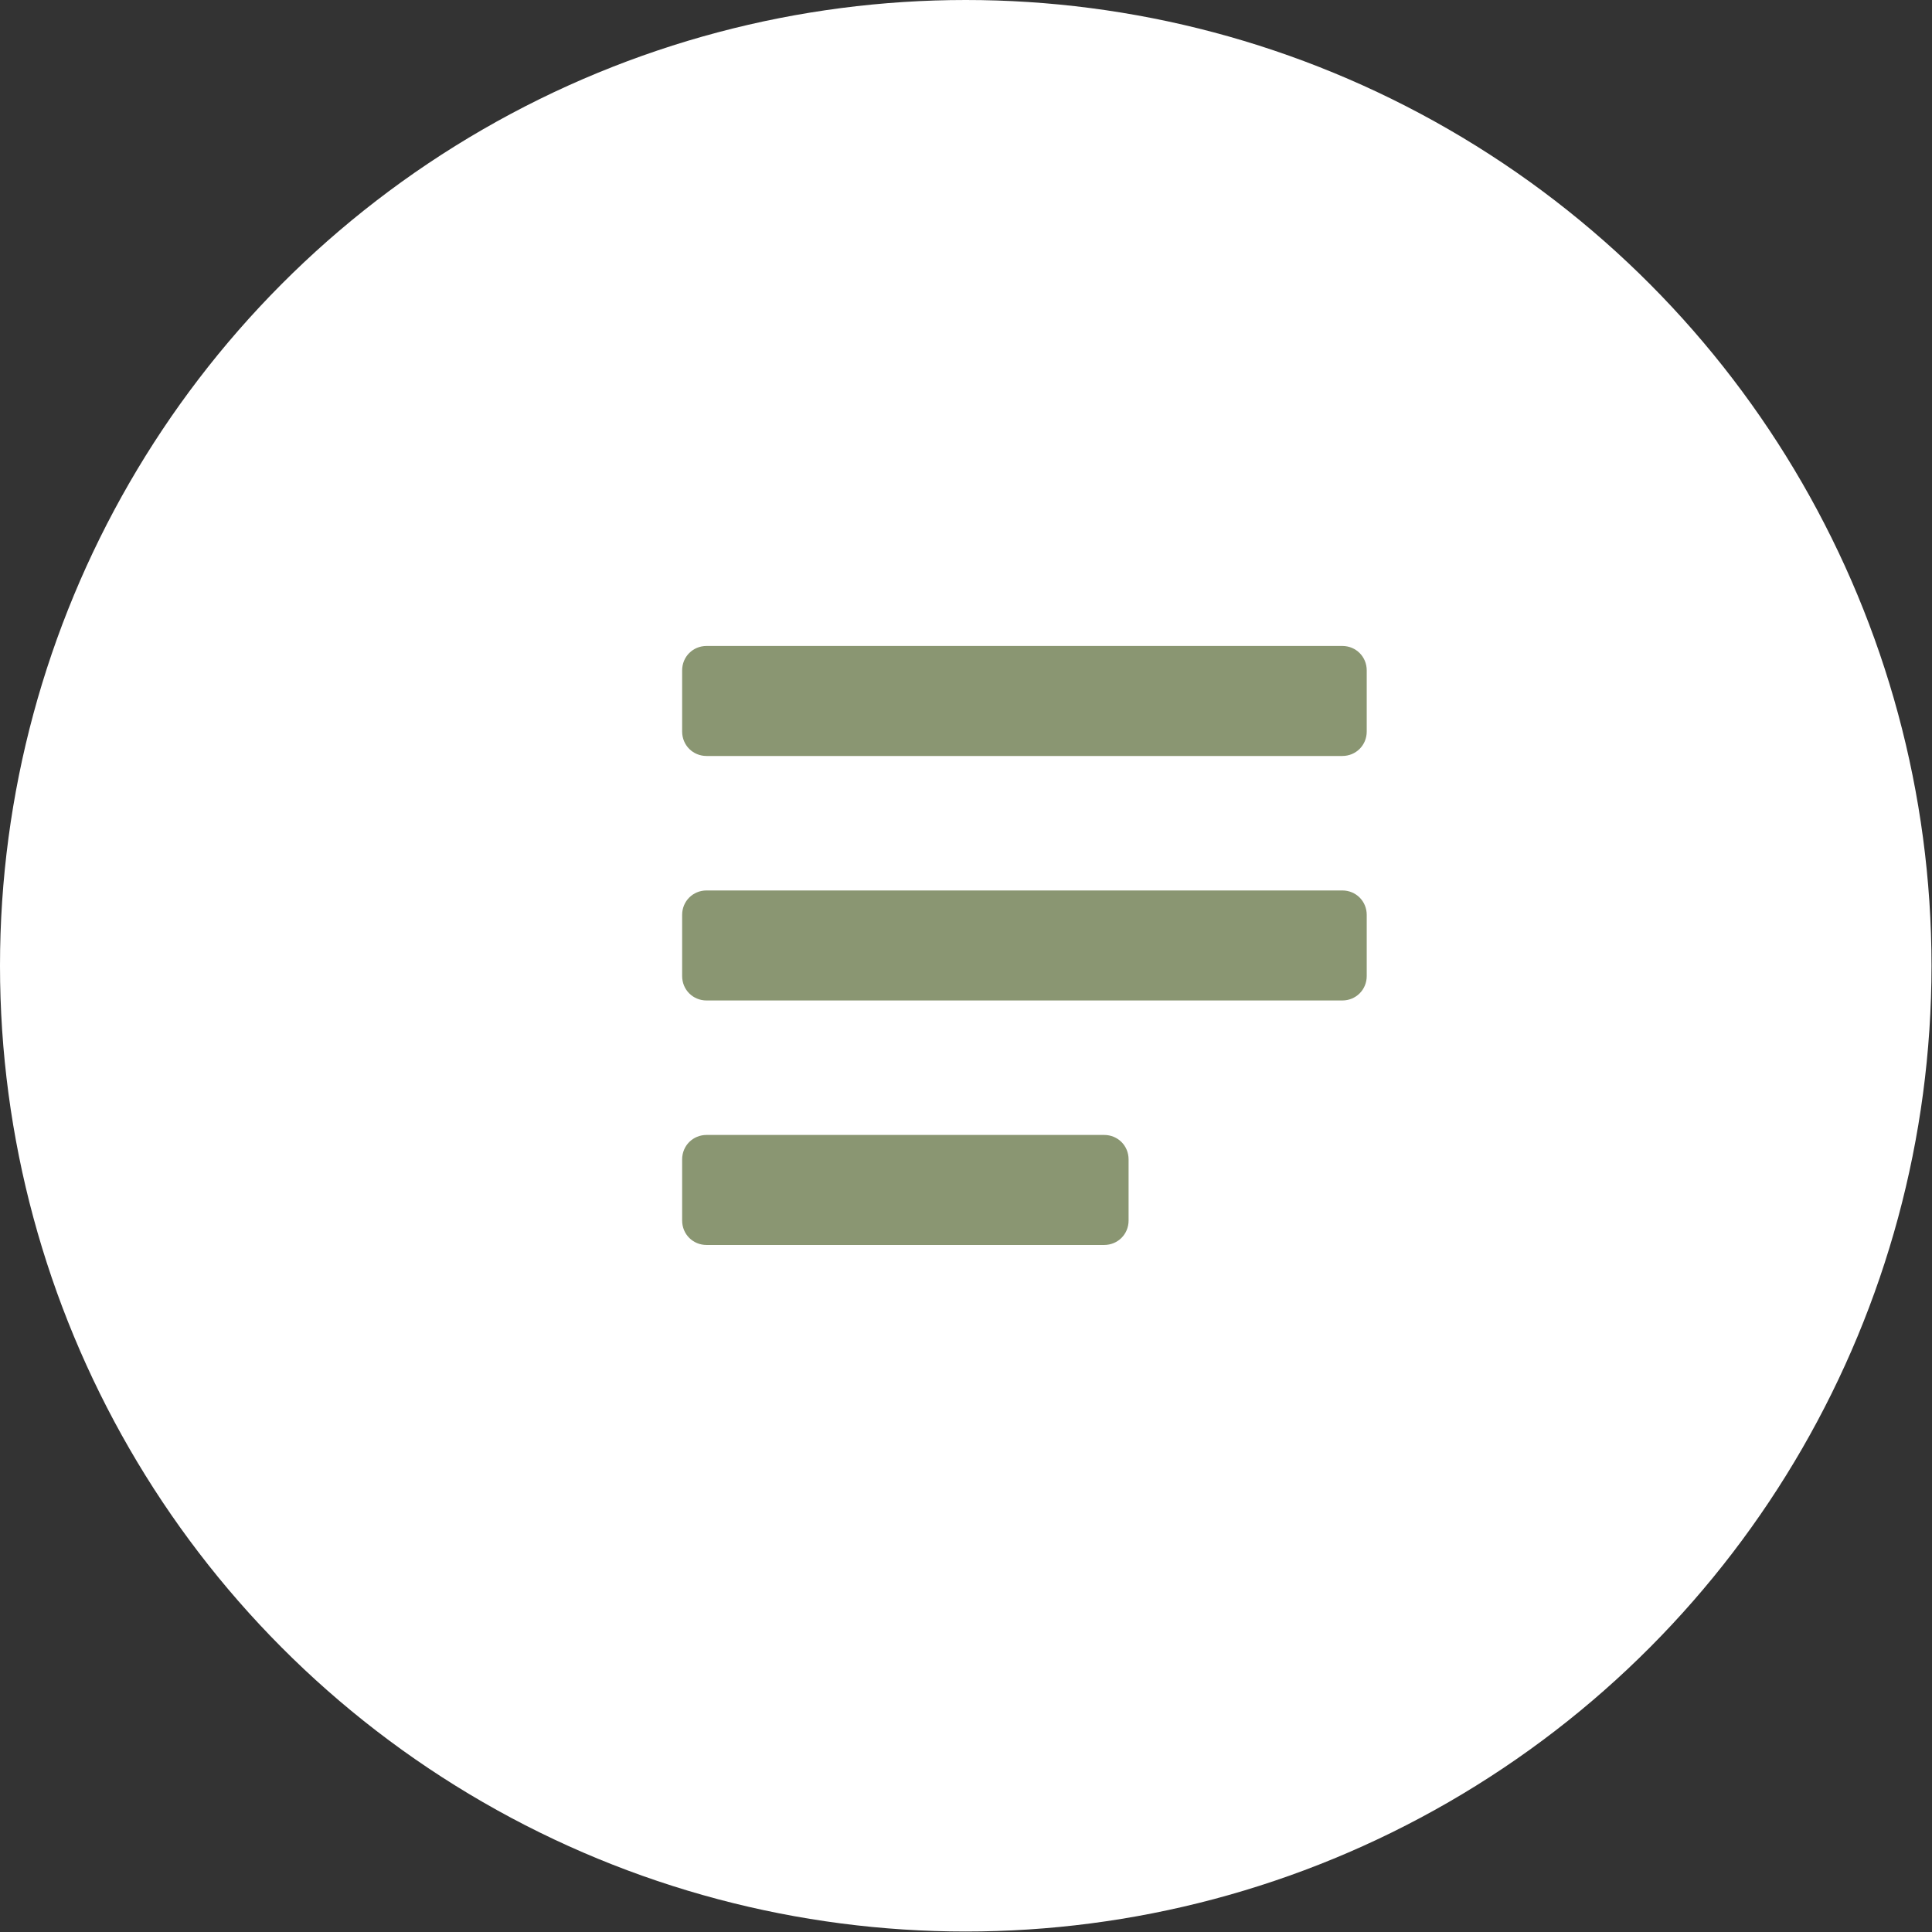
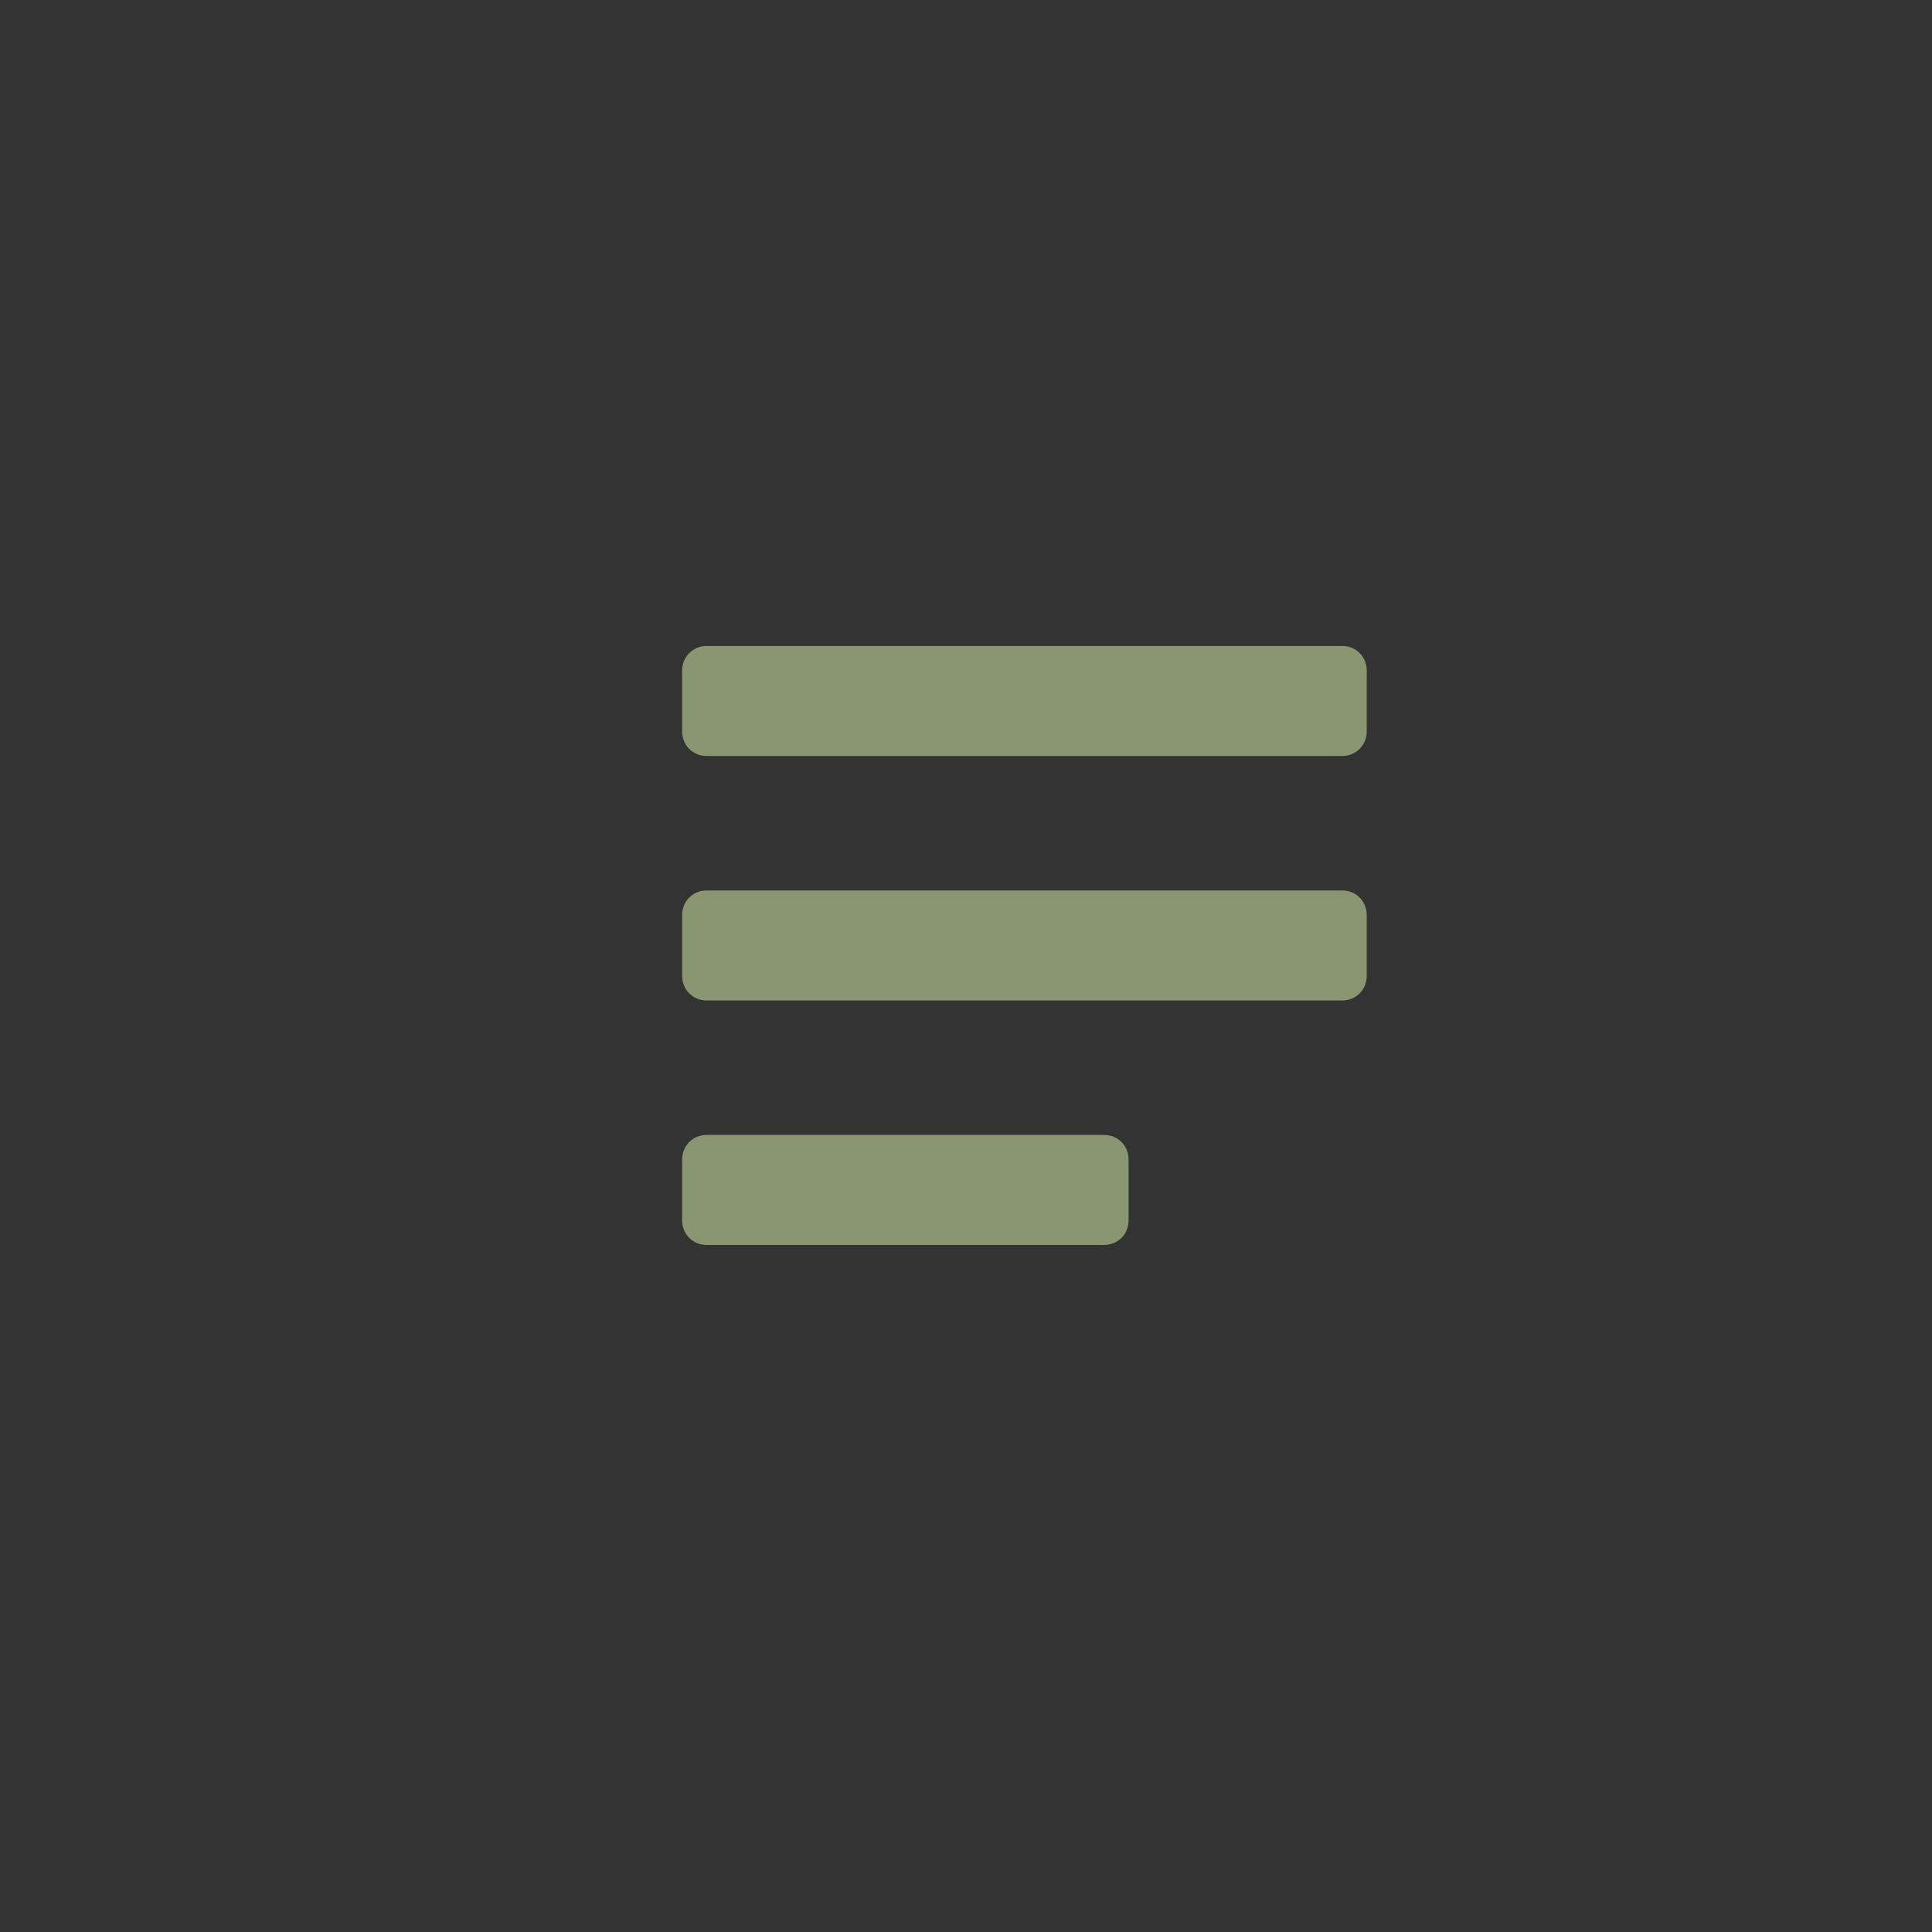
<svg xmlns="http://www.w3.org/2000/svg" xmlns:xlink="http://www.w3.org/1999/xlink" version="1.1" id="Layer_1" x="0px" y="0px" viewBox="0 0 39.51 39.51" style="enable-background:new 0 0 39.51 39.51;" xml:space="preserve">
  <rect x="0" y="0" width="39.51" height="39.51" fill="#333333" stroke="none" />
  <style type="text/css"> .st0{fill:#FFFFFF;} .st1{clip-path:url(#SVGID_2_);fill:#FFFFFF;} .st2{clip-path:url(#SVGID_4_);fill:#FFFFFF;} .st3{fill:#8A9672;} .st4{opacity:0.27;} .st5{clip-path:url(#SVGID_6_);fill:#8A9672;} .st6{fill:#58595B;} .st7{fill:#231F20;} .st8{clip-path:url(#SVGID_8_);fill:#8A9672;} .st9{clip-path:url(#SVGID_10_);fill:#8A9672;} .st10{clip-path:url(#SVGID_12_);fill:#8A9672;} </style>
  <g>
-     <circle class="st0" cx="19.75" cy="19.75" r="19.75" />
    <g>
      <path class="st3" d="M13.95,14.96v-1.25c0-0.28,0.22-0.5,0.5-0.5h13c0.28,0,0.5,0.22,0.5,0.5v1.25c0,0.28-0.22,0.5-0.5,0.5h-13 C14.17,15.46,13.95,15.24,13.95,14.96z M13.95,19.96v-1.25c0-0.28,0.22-0.5,0.5-0.5h13c0.28,0,0.5,0.22,0.5,0.5v1.25 c0,0.28-0.22,0.5-0.5,0.5h-13C14.17,20.46,13.95,20.24,13.95,19.96z M13.95,24.96v-1.25c0-0.28,0.22-0.5,0.5-0.5h8.13 c0.28,0,0.5,0.22,0.5,0.5v1.25c0,0.28-0.22,0.5-0.5,0.5h-8.13C14.17,25.46,13.95,25.24,13.95,24.96z" />
    </g>
  </g>
  <g class="st4">
    <defs>
-       <rect id="SVGID_5_" x="-392.2" y="251.41" class="st4" width="963.36" height="187.64" />
-     </defs>
+       </defs>
    <clipPath id="SVGID_2_">
      <use xlink:href="#SVGID_5_" style="overflow:visible;" />
    </clipPath>
    <path style="clip-path:url(#SVGID_2_);fill:#8A9672;" d="M150.21,415.75c-89.77,0-184.73-24.56-272.74-75.72 c-19.61-11.4-38.51-23.92-56.51-37.41c-20.57-8.95-40.83-19.19-60.64-30.7c-20.83-12.11-41.01-25.57-59.97-40.01l8.65-11.35 c18.49,14.09,38.17,27.21,58.49,39.02c6.56,3.81,13.16,7.48,19.81,11l7.11-8.01c10.83,9.61,22.11,18.84,33.78,27.64 c90.92,39.21,188.13,52.46,279.53,37.37c111.62-18.43,201.23-76.99,252.31-164.88c25.8-44.37,40.31-93.55,43.11-146.19l14.25,0.76 c-2.93,54.92-18.08,106.26-45.02,152.6c-53.27,91.63-146.43,152.64-262.32,171.78c-75.6,12.49-155.03,6.16-231.76-17.71 c2.11,1.27,4.23,2.52,6.37,3.75c220.96,128.47,486.8,85,592.54-96.89c30.16-51.88,44.8-109.82,43.52-172.2l14.26-0.29 c1.33,65.03-13.96,125.48-45.45,179.66C422.2,353.77,292.78,415.75,150.21,415.75z" />
  </g>
</svg>